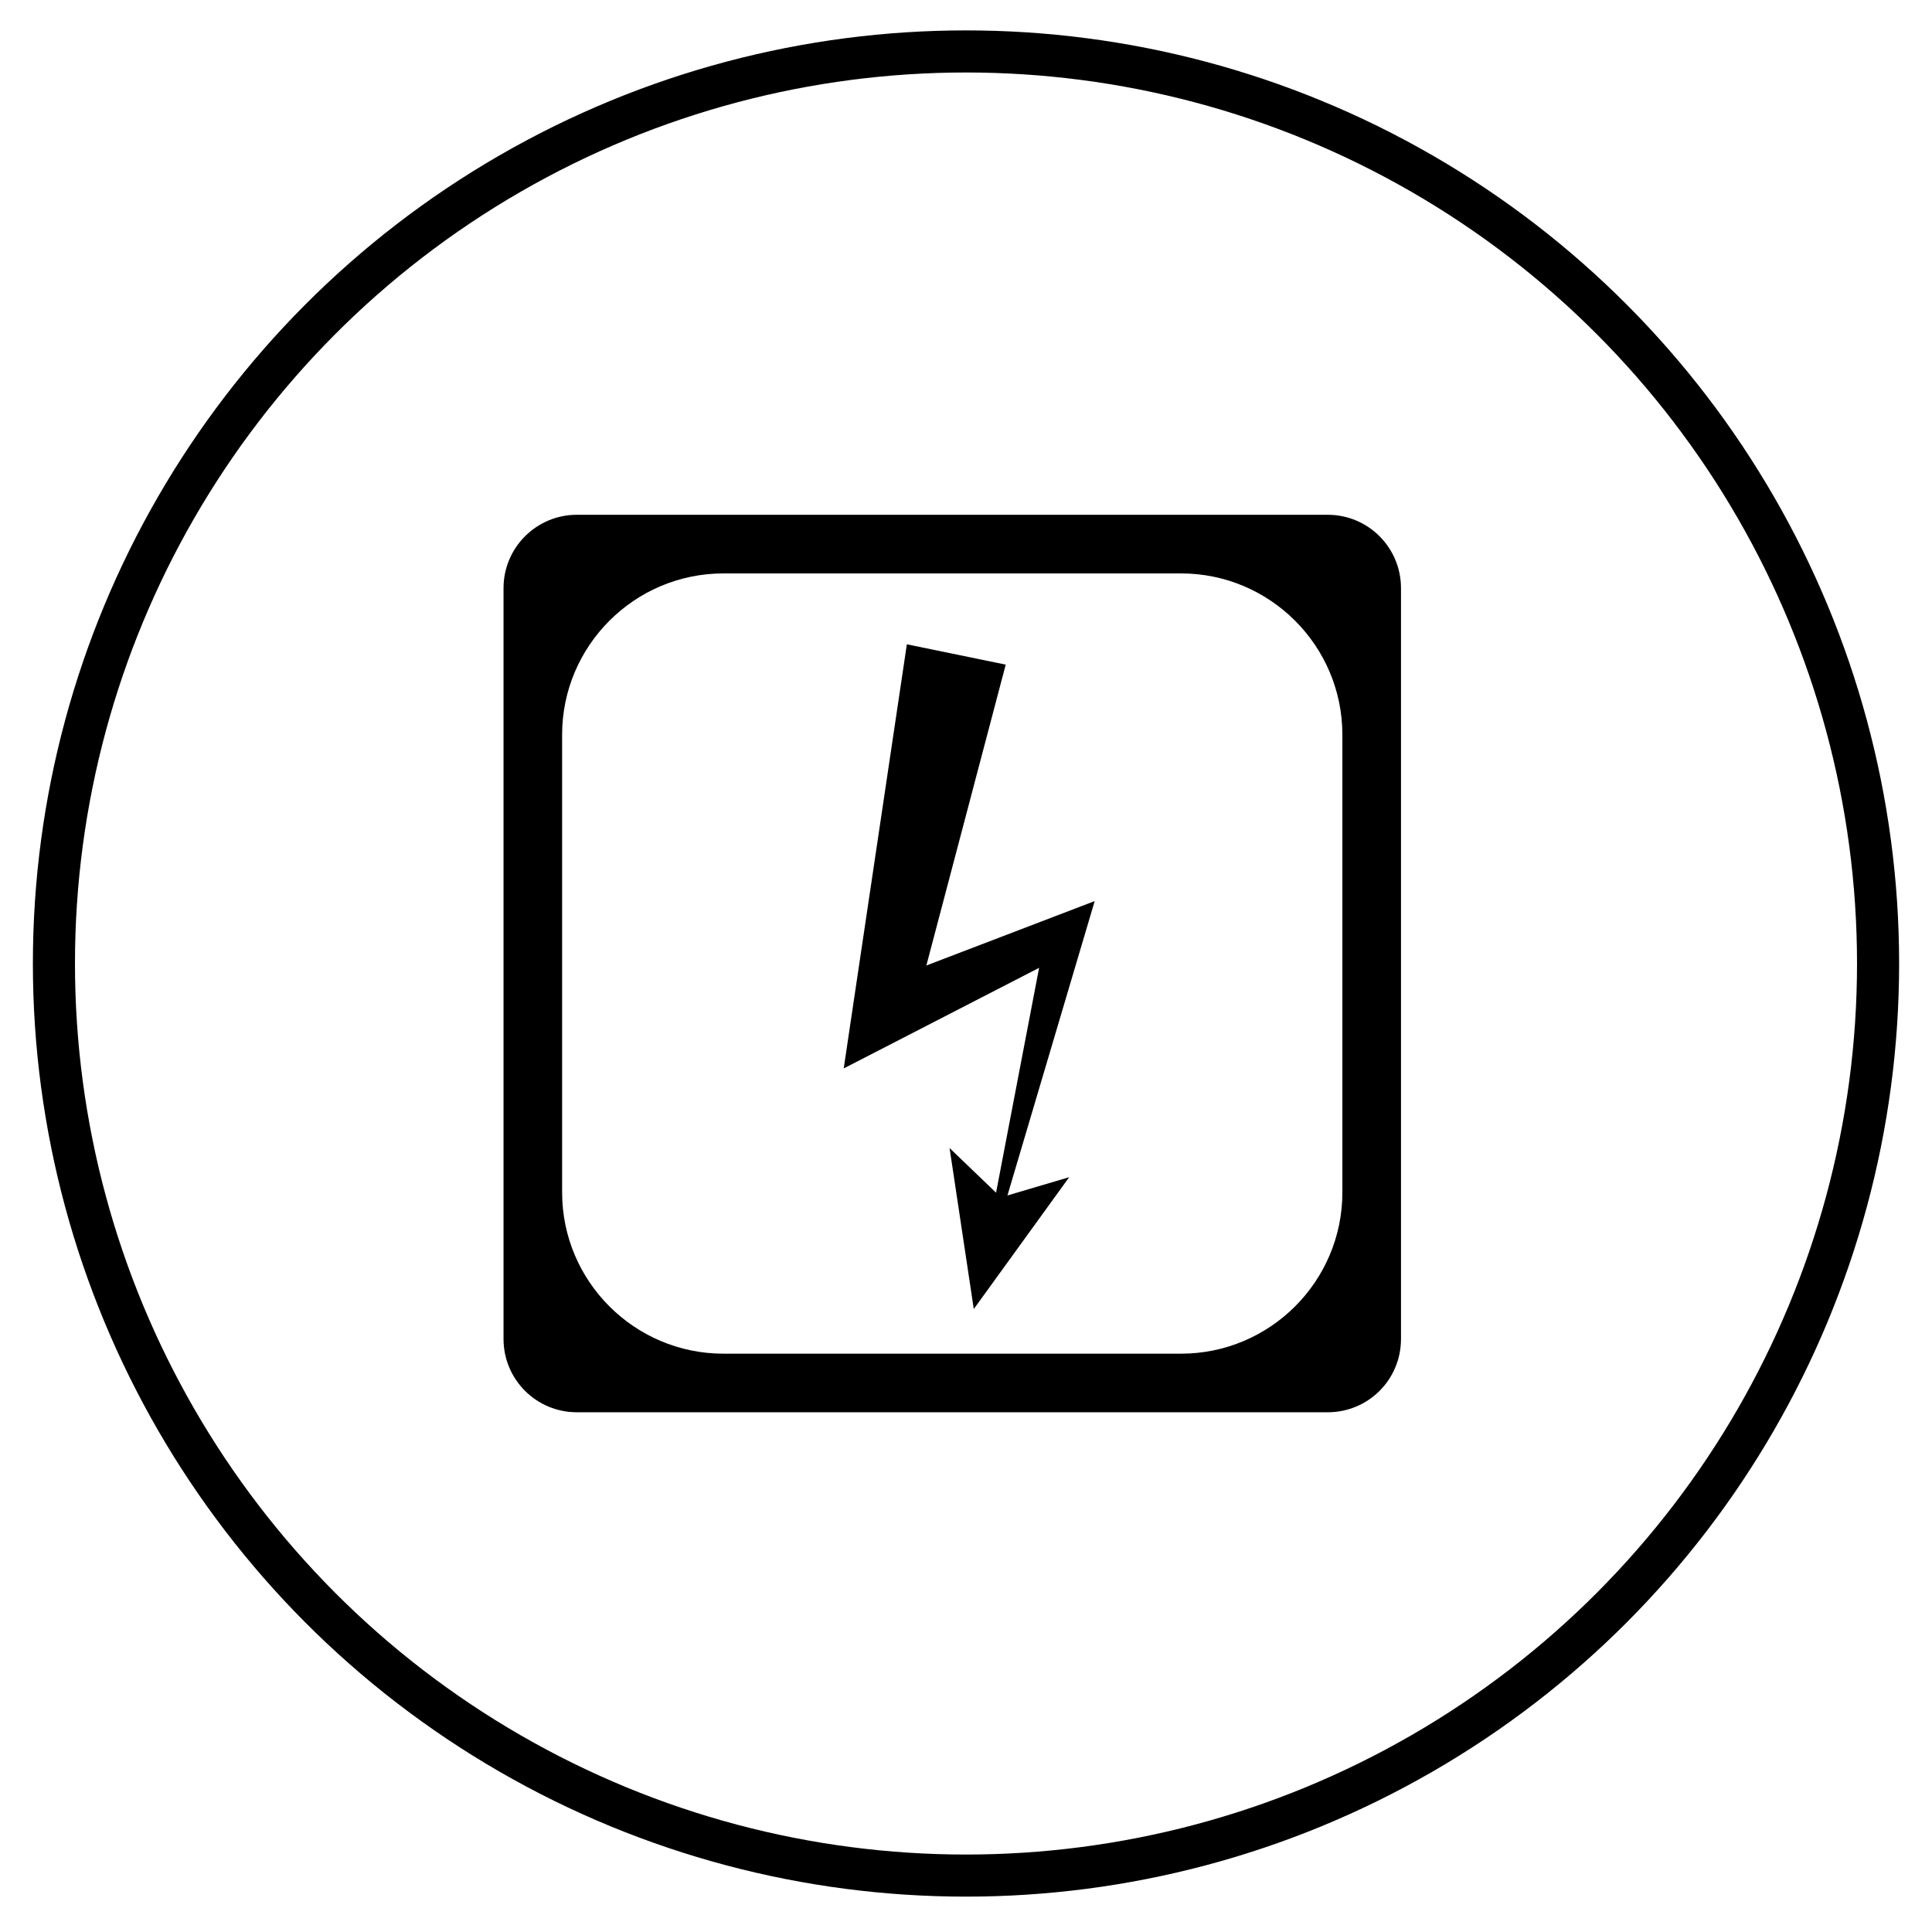
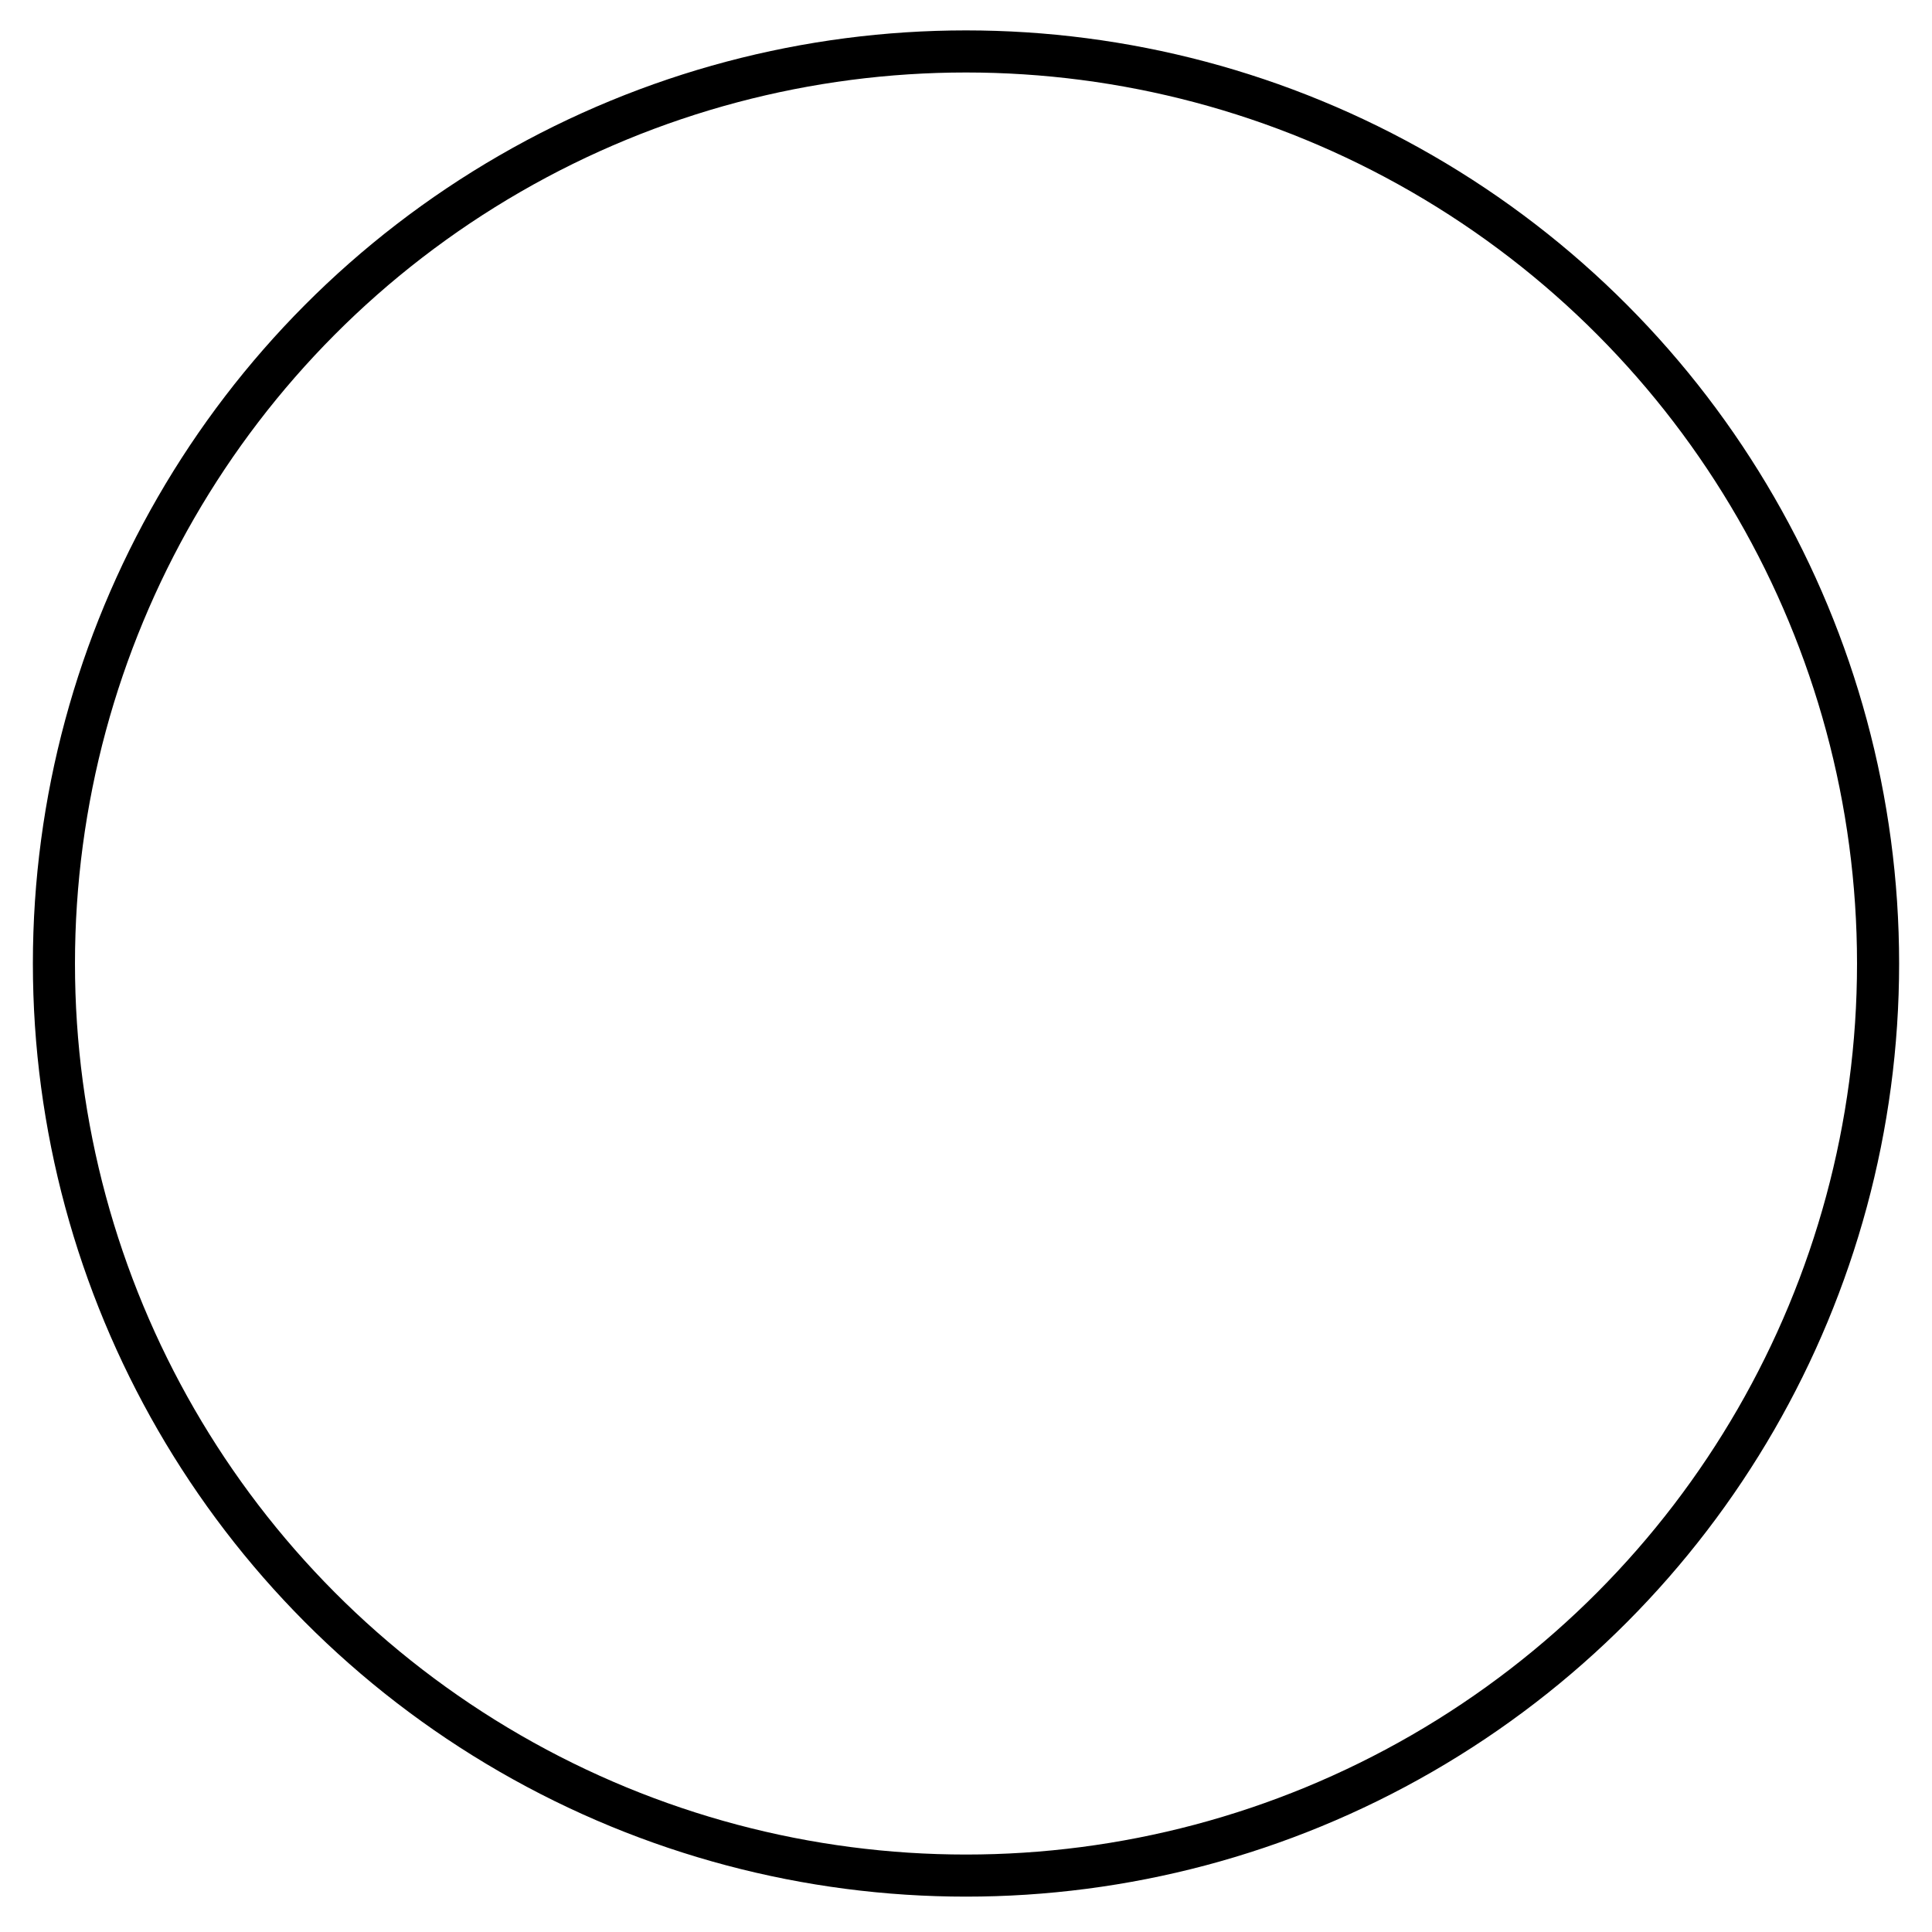
<svg xmlns="http://www.w3.org/2000/svg" version="1.1" x="0px" y="0px" width="80px" height="80px" viewBox="0 0 80 80" enable-background="new 0 0 80 80" xml:space="preserve">
  <g id="_x31_23">
</g>
  <g id="Layer_1">
    <g>
      <circle fill="none" stroke="#000000" stroke-width="1.743" stroke-miterlimit="10" cx="40" cy="39.897" r="37.767" />
-       <path d="M54.977,21.316h-31.09c-1.677,0-3.037,1.361-3.037,3.036v31.091c0,1.683,1.36,3.036,3.037,3.036h31.09    c1.683,0,3.035-1.354,3.035-3.036V24.353C58.012,22.678,56.659,21.316,54.977,21.316z M55.585,49.375    c0,3.682-2.996,6.678-6.68,6.678H29.956c-3.683,0-6.68-2.996-6.68-6.678V30.424c0-3.683,2.997-6.68,6.68-6.68h18.949    c3.684,0,6.68,2.997,6.68,6.68V49.375z" />
-       <polygon points="44.884,38.813 41.716,49.501 44.273,48.745 40.322,54.204 39.32,47.539 41.245,49.387 43.027,40.076     37.042,43.158 34.937,44.241 35.305,41.764 37.551,26.679 41.645,27.521 38.359,39.979 43.789,37.901 45.329,37.312   " />
    </g>
  </g>
</svg>